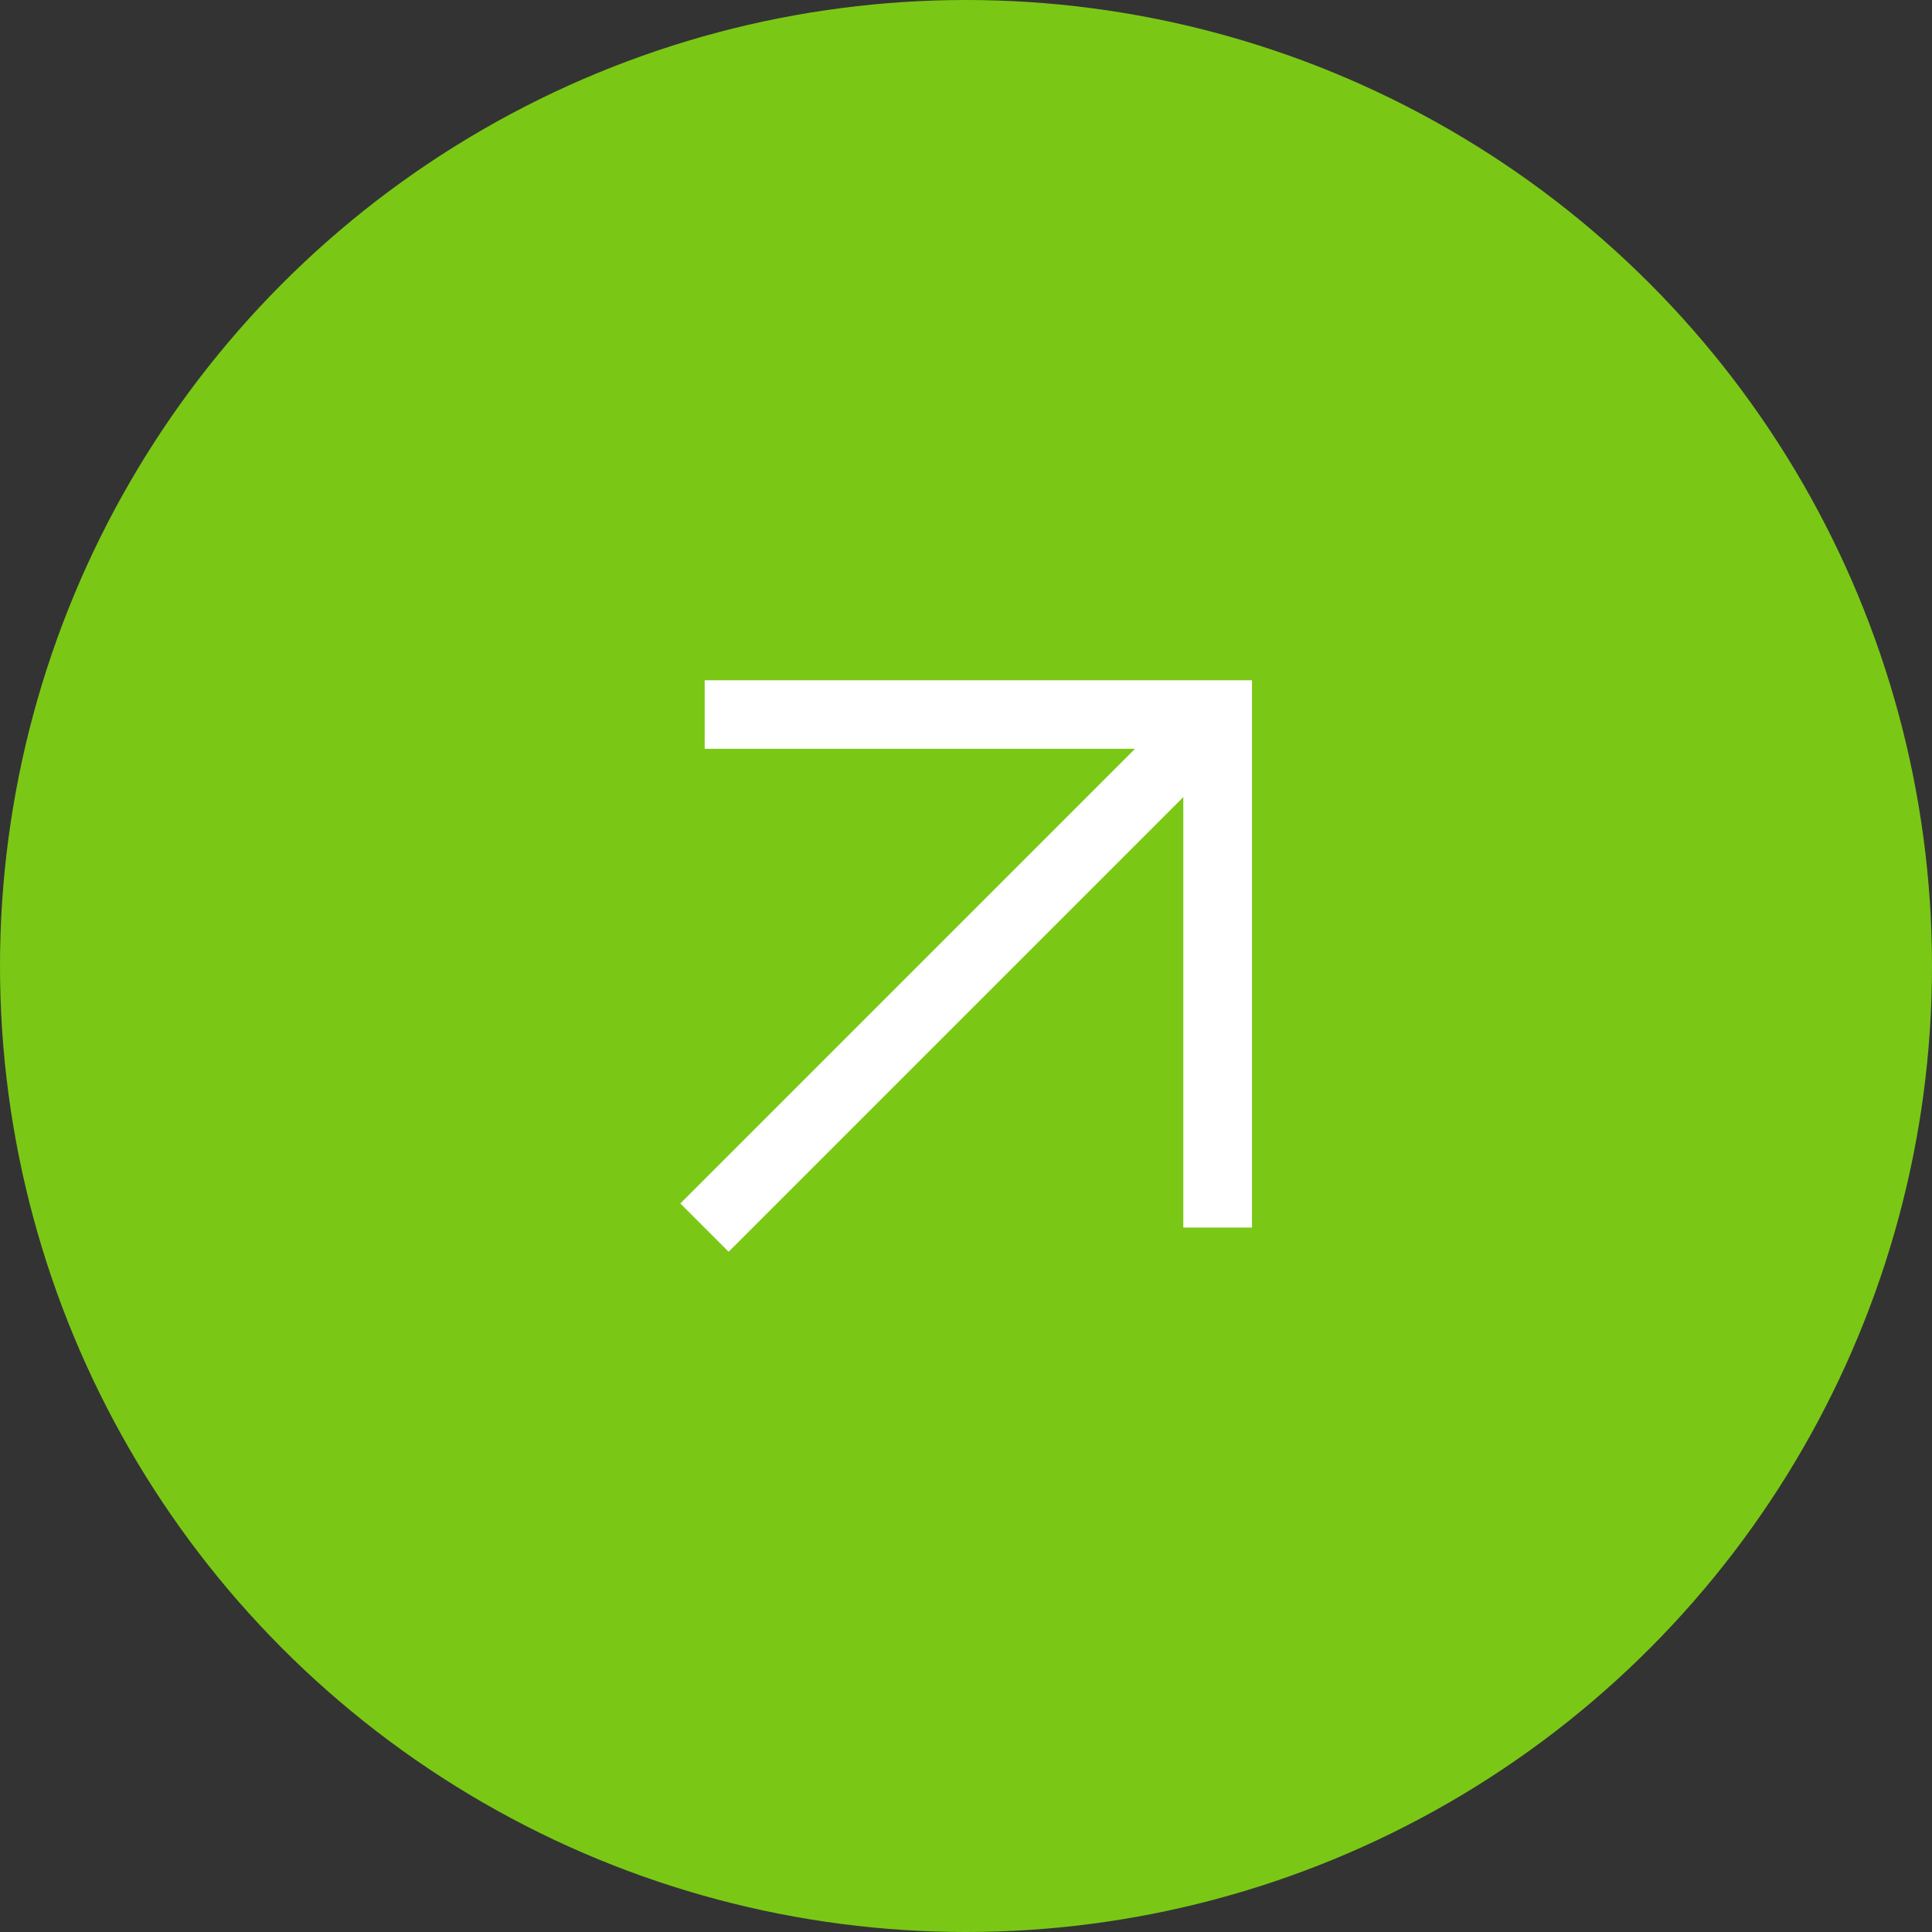
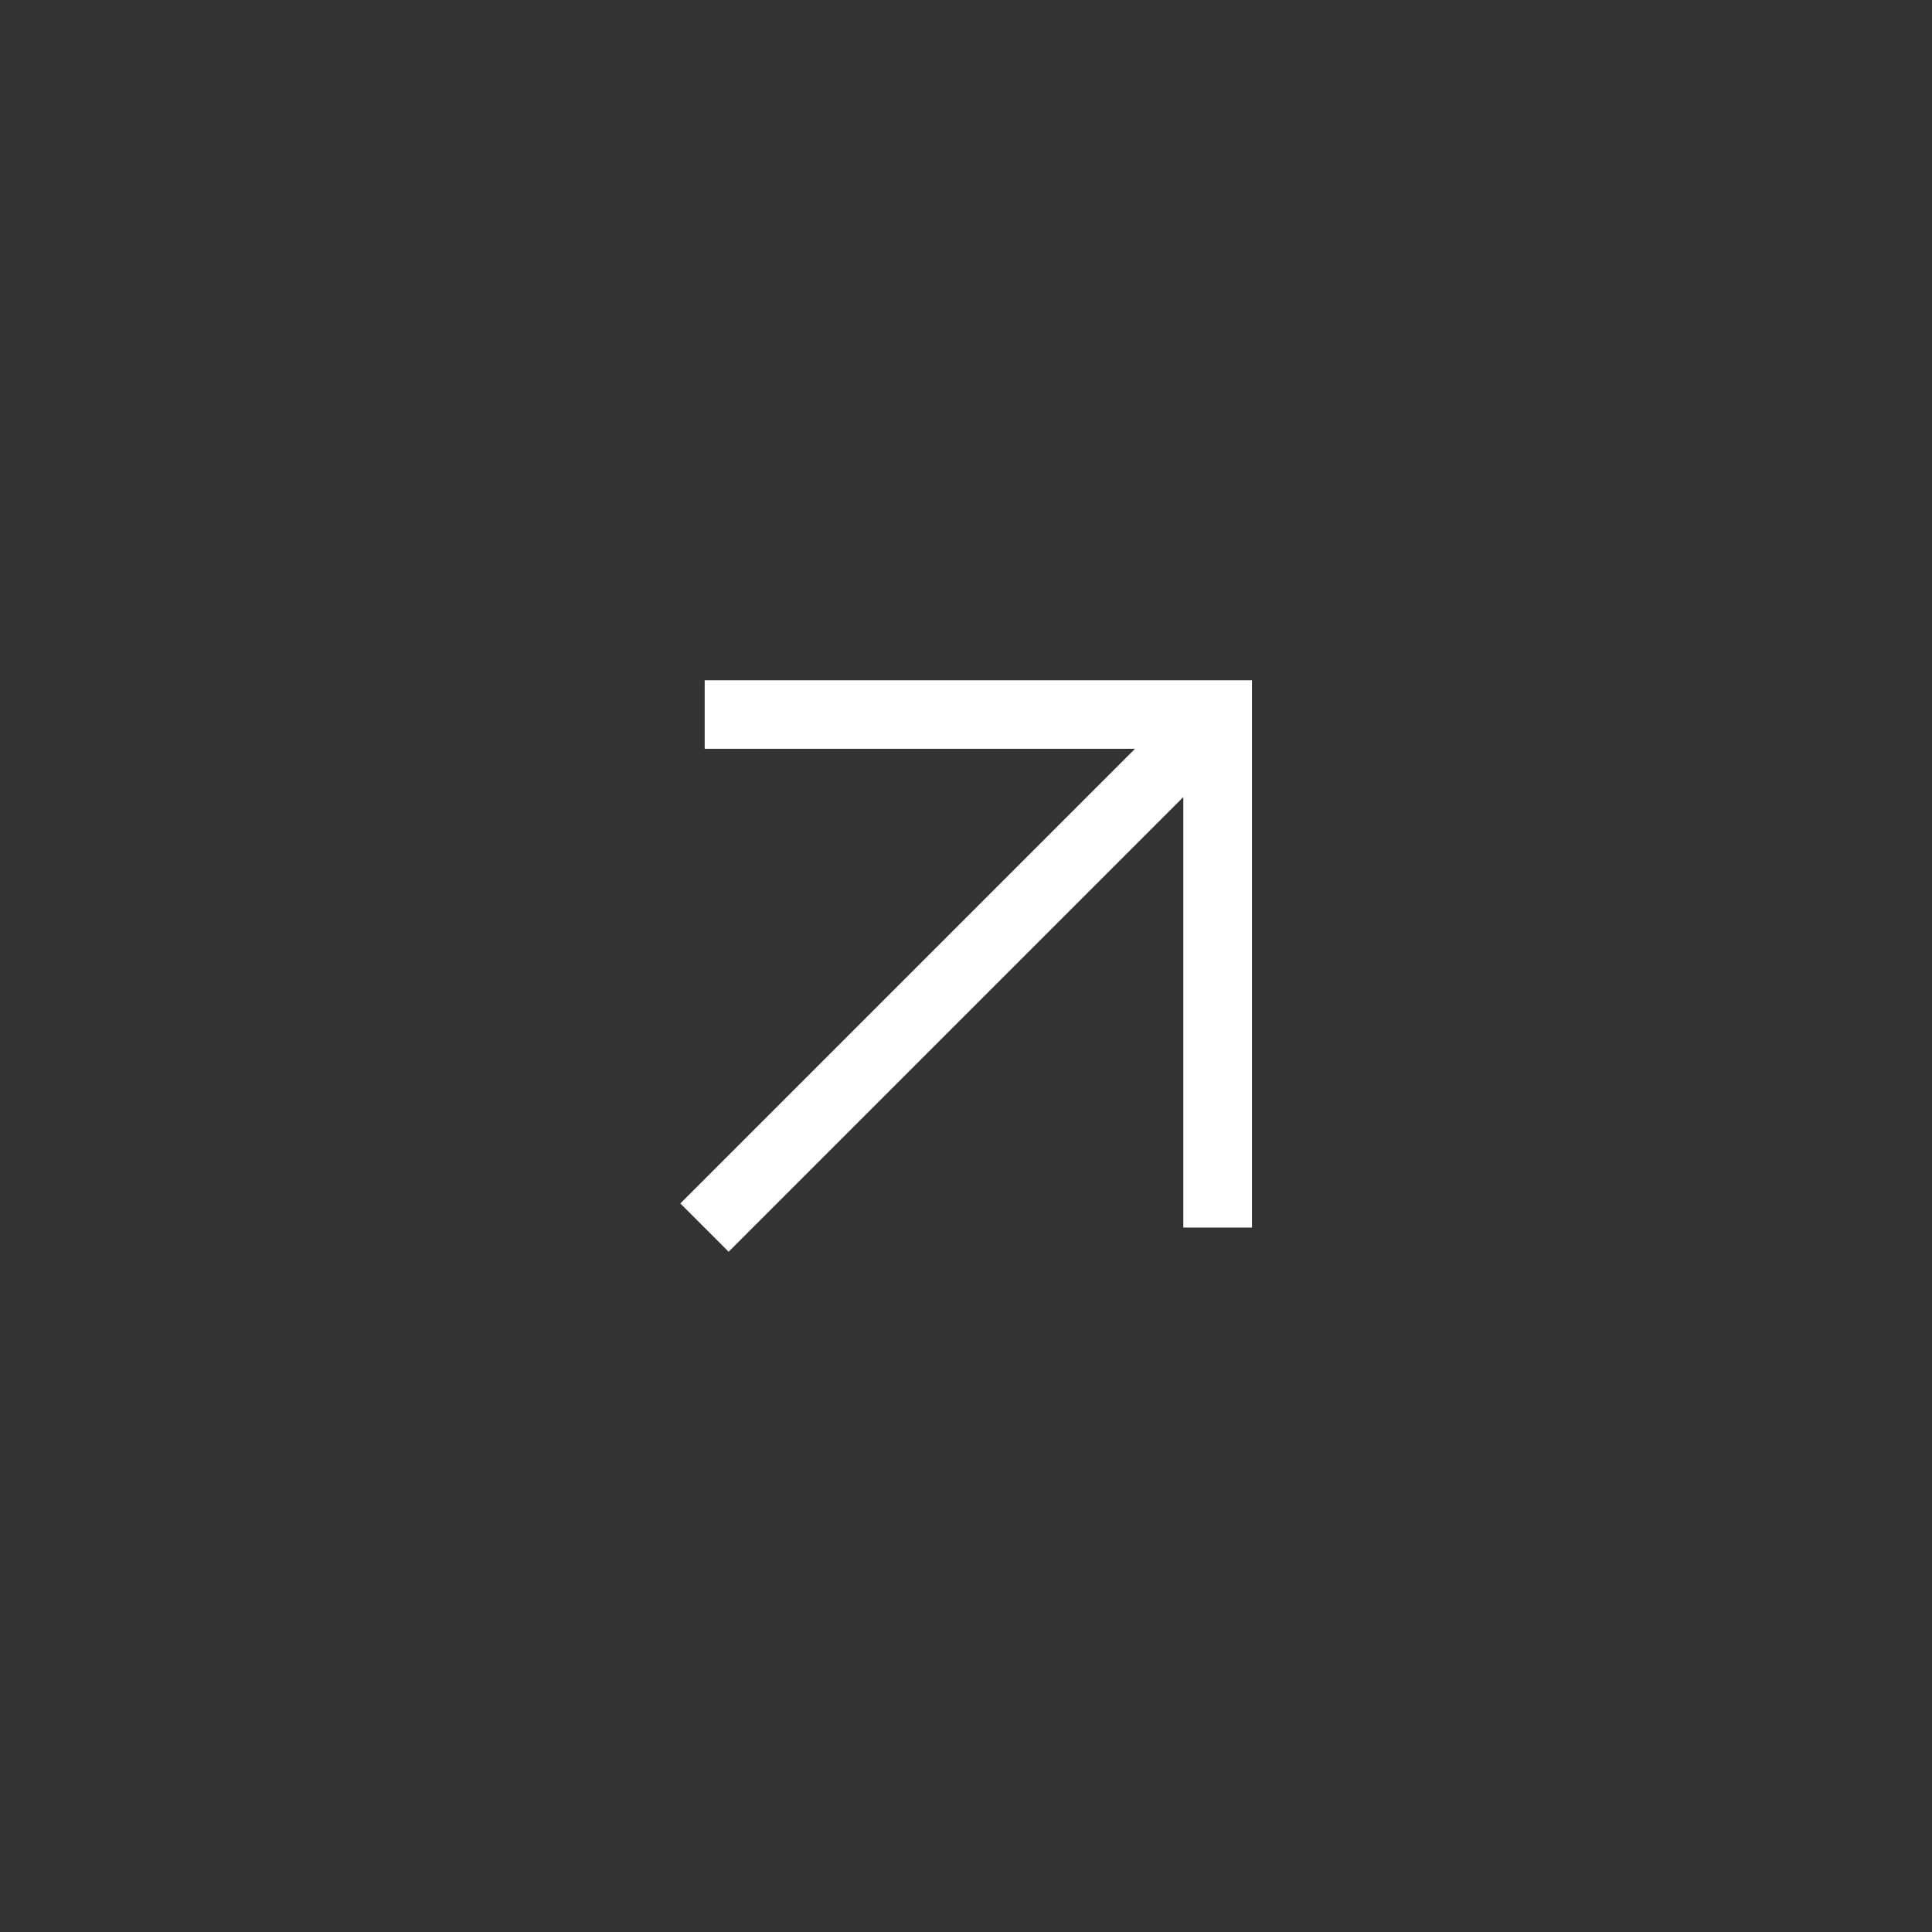
<svg xmlns="http://www.w3.org/2000/svg" width="44" height="44" viewBox="0 0 44 44">
  <rect x="0" y="0" width="44" height="44" fill="#333333" stroke="none" />
  <g id="Group_145" data-name="Group 145" transform="translate(-1804 -72)">
-     <circle id="Ellipse_1" data-name="Ellipse 1" cx="22" cy="22" r="22" transform="translate(1804 72)" fill="#7ac815" />
    <path id="noun-go-out-1808466" d="M158.29,95.986l-10.355,10.355-1.1-1.1,10.355-10.355h-9.8V93.326h12.464V105.79H158.29Z" transform="translate(1672.659 -5.833)" fill="#fff" />
  </g>
</svg>